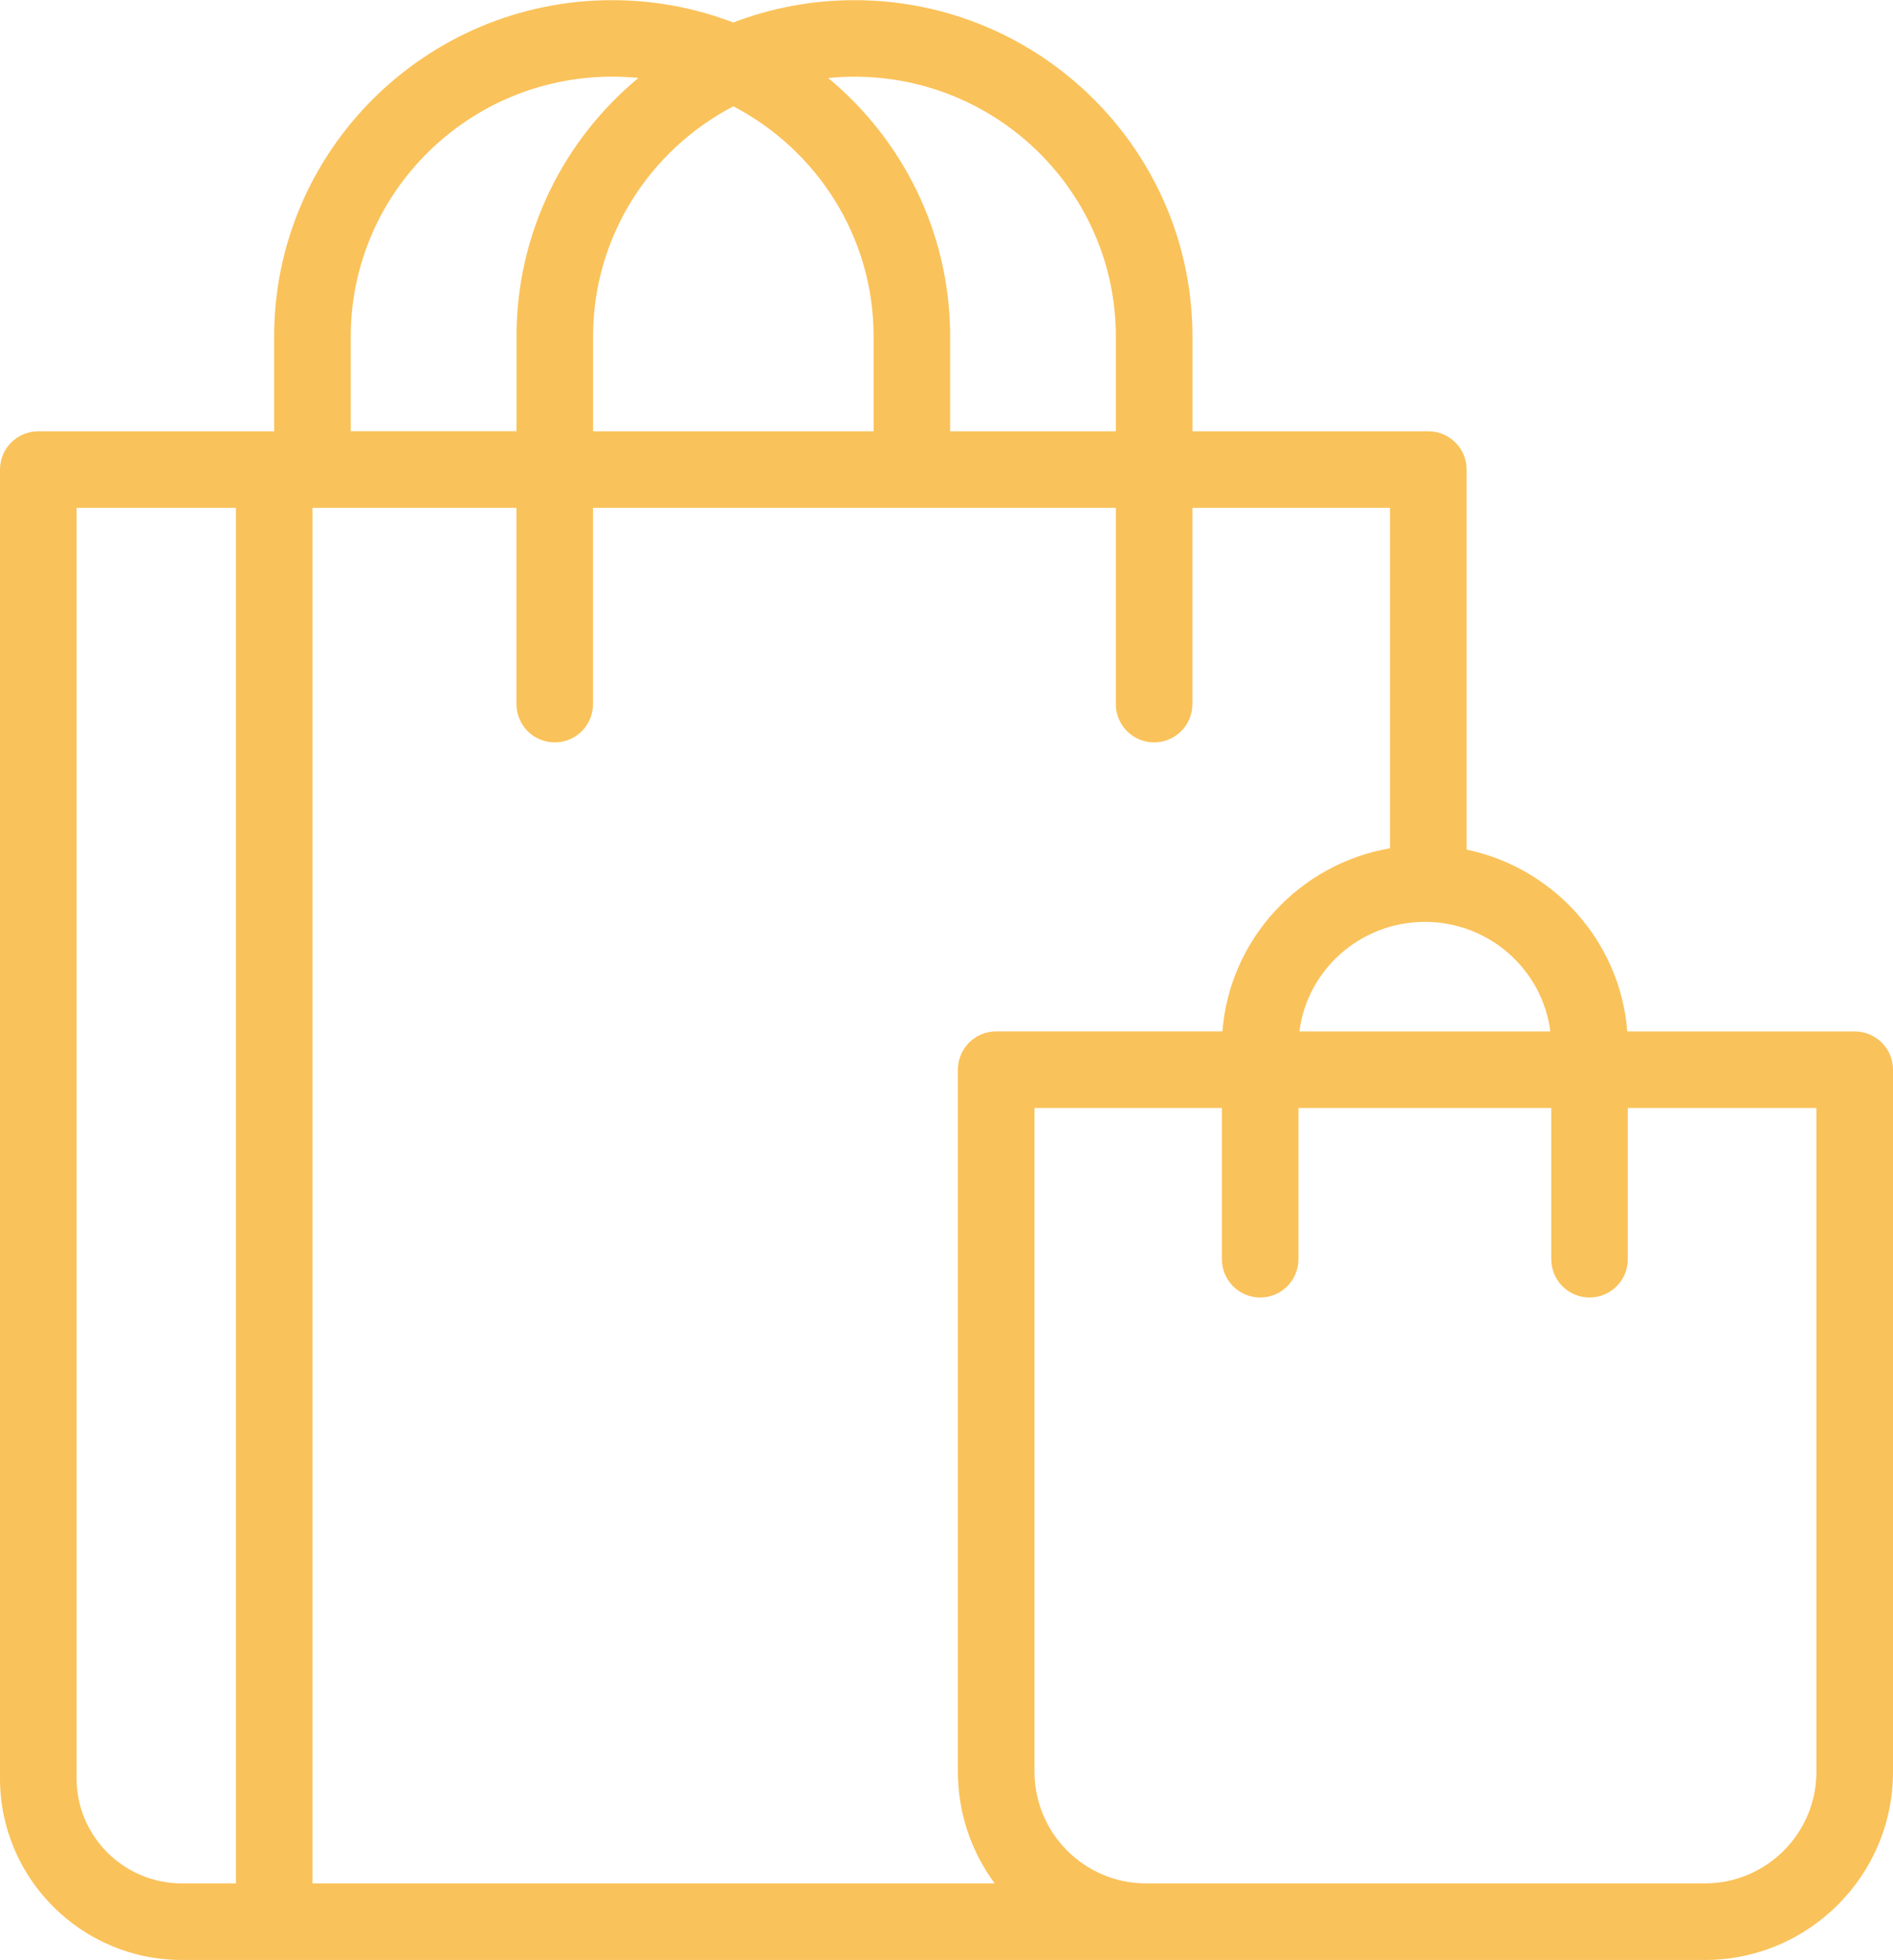
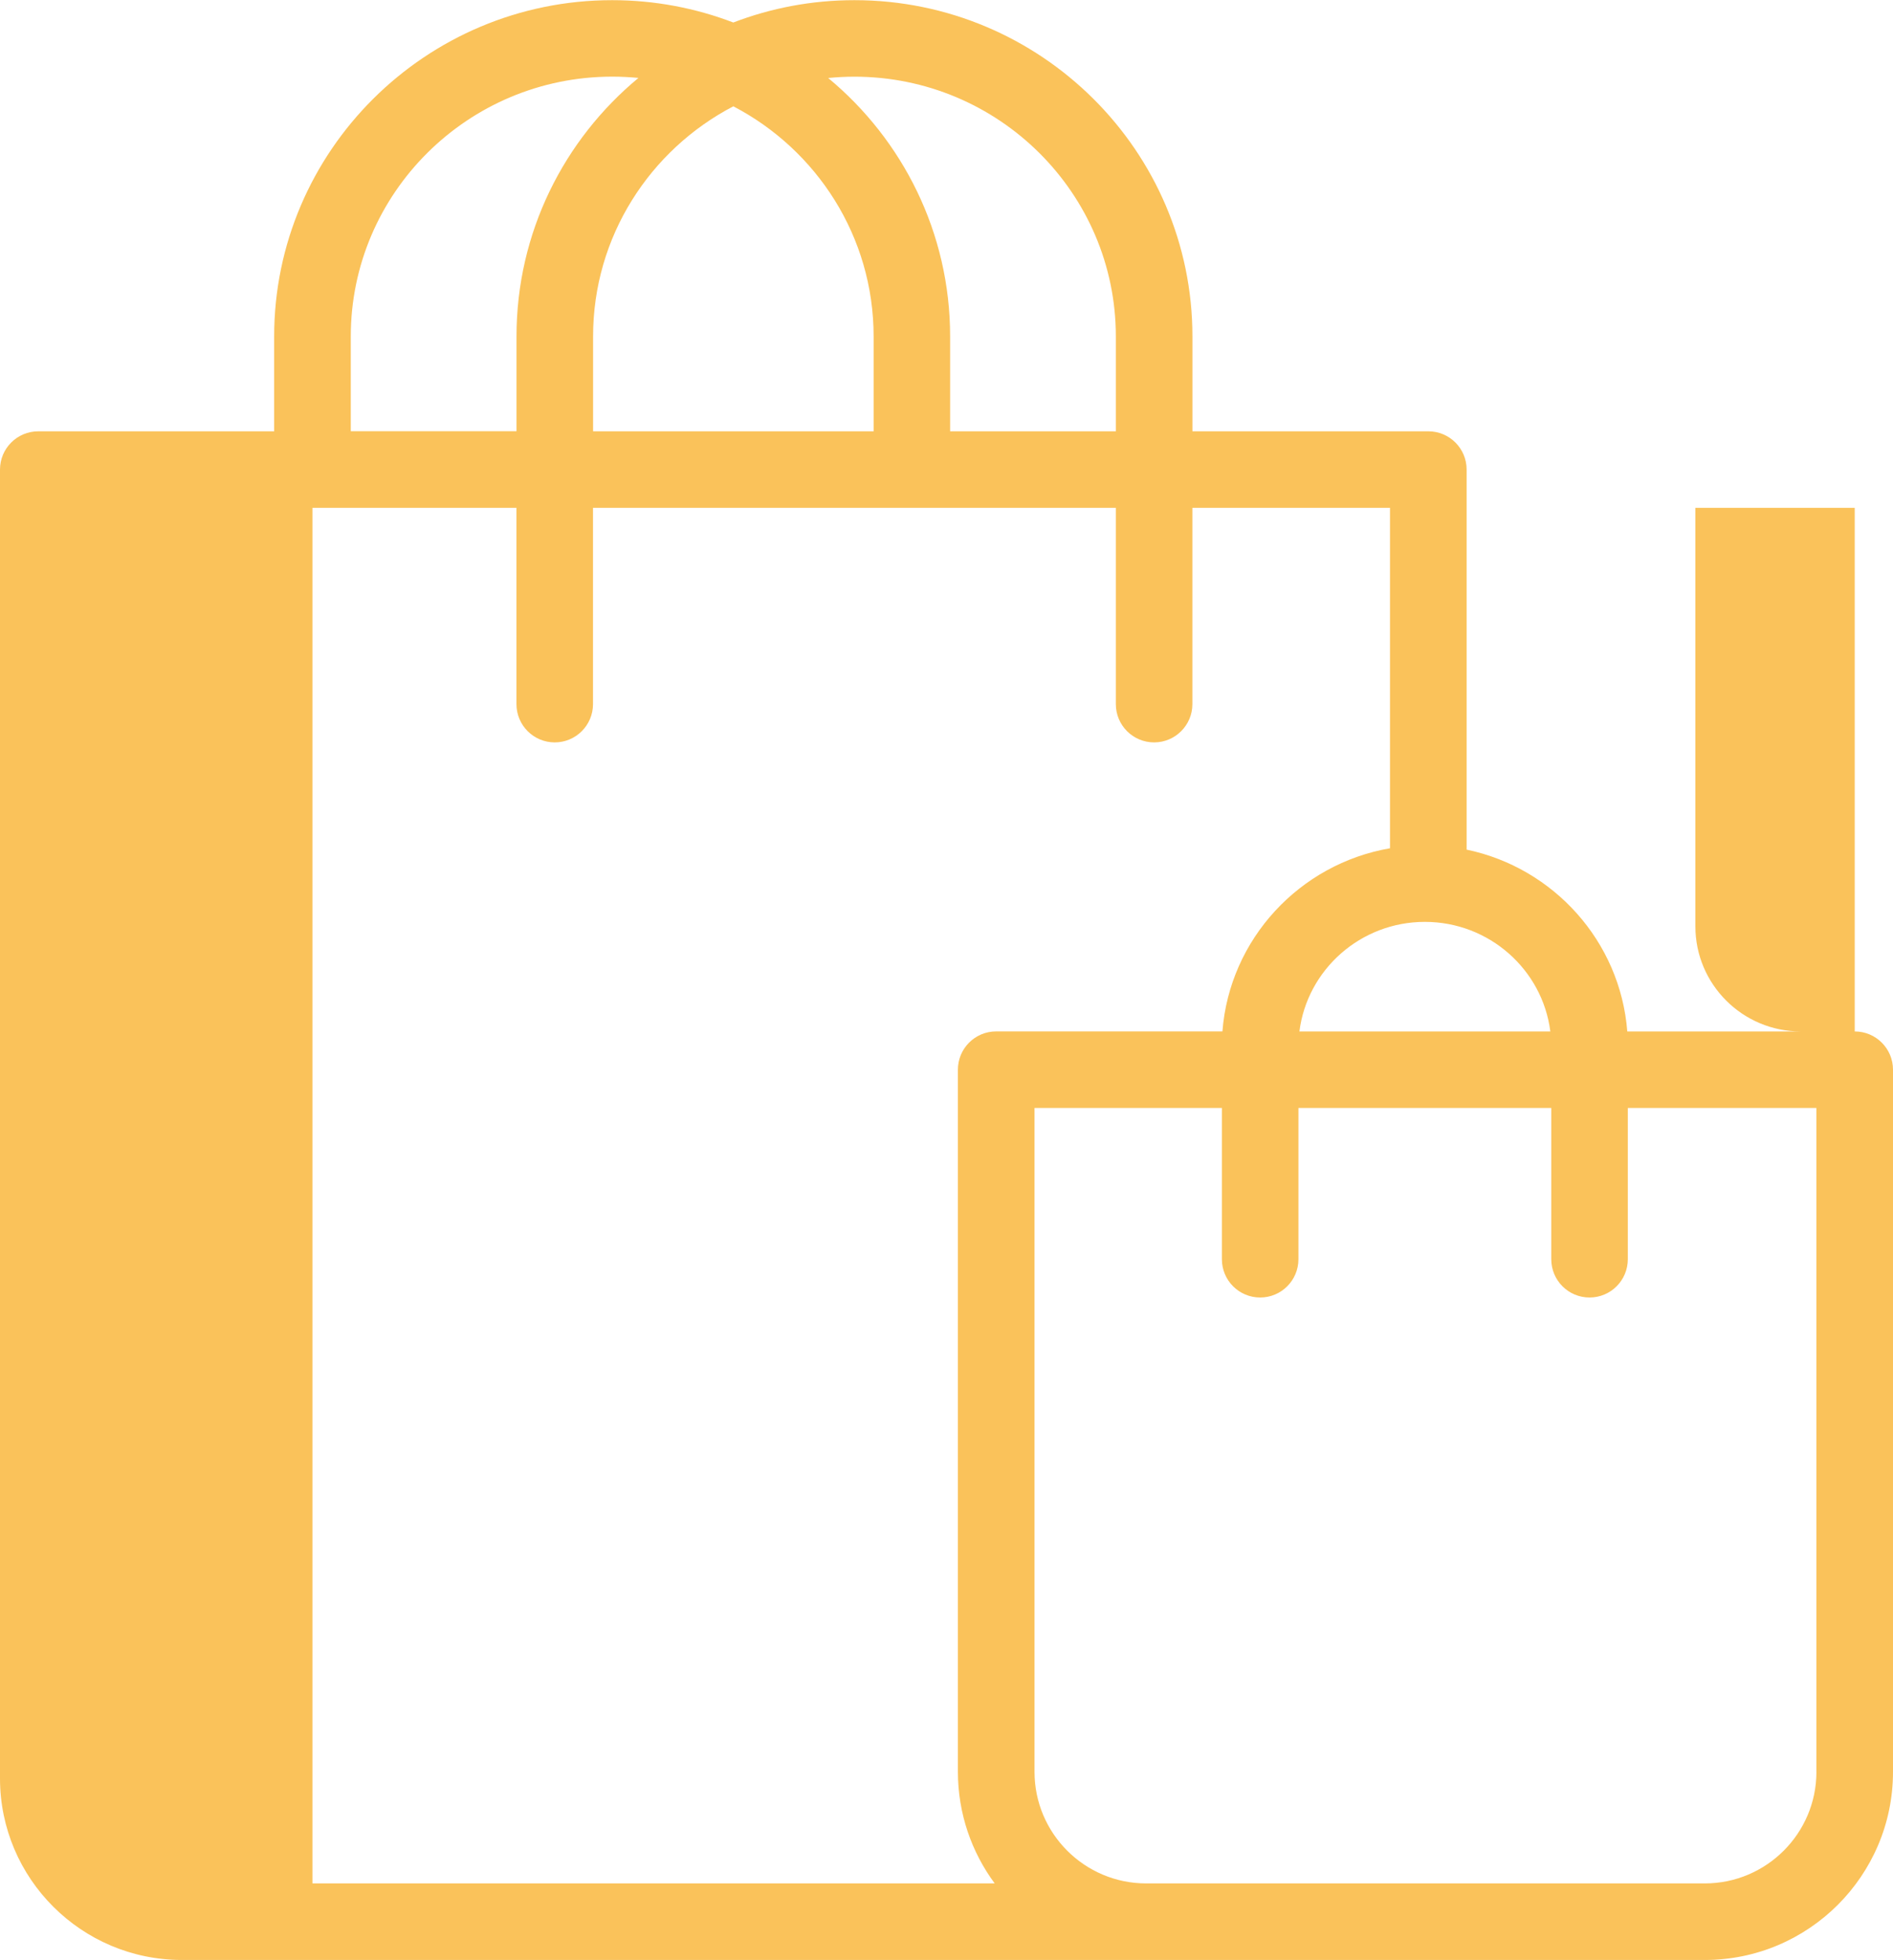
<svg xmlns="http://www.w3.org/2000/svg" x="0px" y="0px" xml:space="preserve" viewBox="17 16.18 46 47.63">
  <g id="Layer_1" />
  <g id="Layer_2" />
  <g id="Layer_3" />
  <g id="Layer_4">
-     <path fill="#FAC25A" d="M62.07,41.249h-5.527c-0.17-2.188-1.79-3.978-3.904-4.419v-9.237c0-0.514-0.417-0.93-0.93-0.93h-5.733   v-2.306c0-4.507-3.684-8.173-8.213-8.173c-1.037,0-2.03,0.192-2.944,0.543c-0.914-0.35-1.907-0.543-2.944-0.543   c-4.529,0-8.213,3.667-8.213,8.173v2.306H17.93c-0.514,0-0.93,0.417-0.93,0.93v31.812c0,2.433,1.982,4.412,4.419,4.412h37.009   c2.521,0,4.572-2.051,4.572-4.572V42.179C63,41.665,62.583,41.249,62.07,41.249z M22.733,61.956h-1.314   c-1.41,0-2.558-1.145-2.558-2.552V28.523h3.872V61.956z M54.673,41.249h-6.097c0.189-1.499,1.484-2.663,3.048-2.663   C53.189,38.586,54.484,39.75,54.673,41.249z M37.763,18.044c3.503,0,6.352,2.832,6.352,6.313v2.306h-4.027v-2.306   c0-2.522-1.154-4.781-2.963-6.281C37.335,18.055,37.548,18.044,37.763,18.044z M34.82,18.764c2.025,1.056,3.409,3.167,3.409,5.593   v2.306h-6.817v-2.306C31.411,21.931,32.795,19.82,34.82,18.764z M25.524,24.356c0-3.481,2.85-6.313,6.352-6.313   c0.215,0,0.428,0.011,0.638,0.031c-1.81,1.5-2.963,3.759-2.963,6.281v2.306h-4.027V24.356z M41.171,61.956H24.593V28.523h4.957   v4.771c0,0.514,0.417,0.93,0.93,0.93s0.93-0.417,0.93-0.93v-4.771h12.705v4.771c0,0.514,0.417,0.93,0.93,0.93s0.93-0.417,0.93-0.93   v-4.771h4.802v8.274c-2.196,0.379-3.898,2.206-4.072,4.451h-5.498c-0.514,0-0.93,0.417-0.93,0.93v17.066   C40.278,60.259,40.61,61.197,41.171,61.956z M61.139,59.245c0,1.495-1.216,2.711-2.711,2.711H44.85   c-1.495,0-2.711-1.216-2.711-2.711V43.109h4.553v3.677c0,0.514,0.417,0.93,0.93,0.93c0.514,0,0.93-0.417,0.93-0.93v-3.677h6.144   v3.677c0,0.514,0.417,0.93,0.93,0.93c0.514,0,0.93-0.417,0.93-0.93v-3.677h4.582V59.245z" />
+     <path fill="#FAC25A" d="M62.07,41.249h-5.527c-0.17-2.188-1.79-3.978-3.904-4.419v-9.237c0-0.514-0.417-0.93-0.93-0.93h-5.733   v-2.306c0-4.507-3.684-8.173-8.213-8.173c-1.037,0-2.03,0.192-2.944,0.543c-0.914-0.35-1.907-0.543-2.944-0.543   c-4.529,0-8.213,3.667-8.213,8.173v2.306H17.93c-0.514,0-0.93,0.417-0.93,0.93v31.812c0,2.433,1.982,4.412,4.419,4.412h37.009   c2.521,0,4.572-2.051,4.572-4.572V42.179C63,41.665,62.583,41.249,62.07,41.249z h-1.314   c-1.41,0-2.558-1.145-2.558-2.552V28.523h3.872V61.956z M54.673,41.249h-6.097c0.189-1.499,1.484-2.663,3.048-2.663   C53.189,38.586,54.484,39.75,54.673,41.249z M37.763,18.044c3.503,0,6.352,2.832,6.352,6.313v2.306h-4.027v-2.306   c0-2.522-1.154-4.781-2.963-6.281C37.335,18.055,37.548,18.044,37.763,18.044z M34.82,18.764c2.025,1.056,3.409,3.167,3.409,5.593   v2.306h-6.817v-2.306C31.411,21.931,32.795,19.82,34.82,18.764z M25.524,24.356c0-3.481,2.85-6.313,6.352-6.313   c0.215,0,0.428,0.011,0.638,0.031c-1.81,1.5-2.963,3.759-2.963,6.281v2.306h-4.027V24.356z M41.171,61.956H24.593V28.523h4.957   v4.771c0,0.514,0.417,0.93,0.93,0.93s0.93-0.417,0.93-0.93v-4.771h12.705v4.771c0,0.514,0.417,0.93,0.93,0.93s0.93-0.417,0.93-0.93   v-4.771h4.802v8.274c-2.196,0.379-3.898,2.206-4.072,4.451h-5.498c-0.514,0-0.93,0.417-0.93,0.93v17.066   C40.278,60.259,40.61,61.197,41.171,61.956z M61.139,59.245c0,1.495-1.216,2.711-2.711,2.711H44.85   c-1.495,0-2.711-1.216-2.711-2.711V43.109h4.553v3.677c0,0.514,0.417,0.93,0.93,0.93c0.514,0,0.93-0.417,0.93-0.93v-3.677h6.144   v3.677c0,0.514,0.417,0.93,0.93,0.93c0.514,0,0.93-0.417,0.93-0.93v-3.677h4.582V59.245z" />
  </g>
</svg>